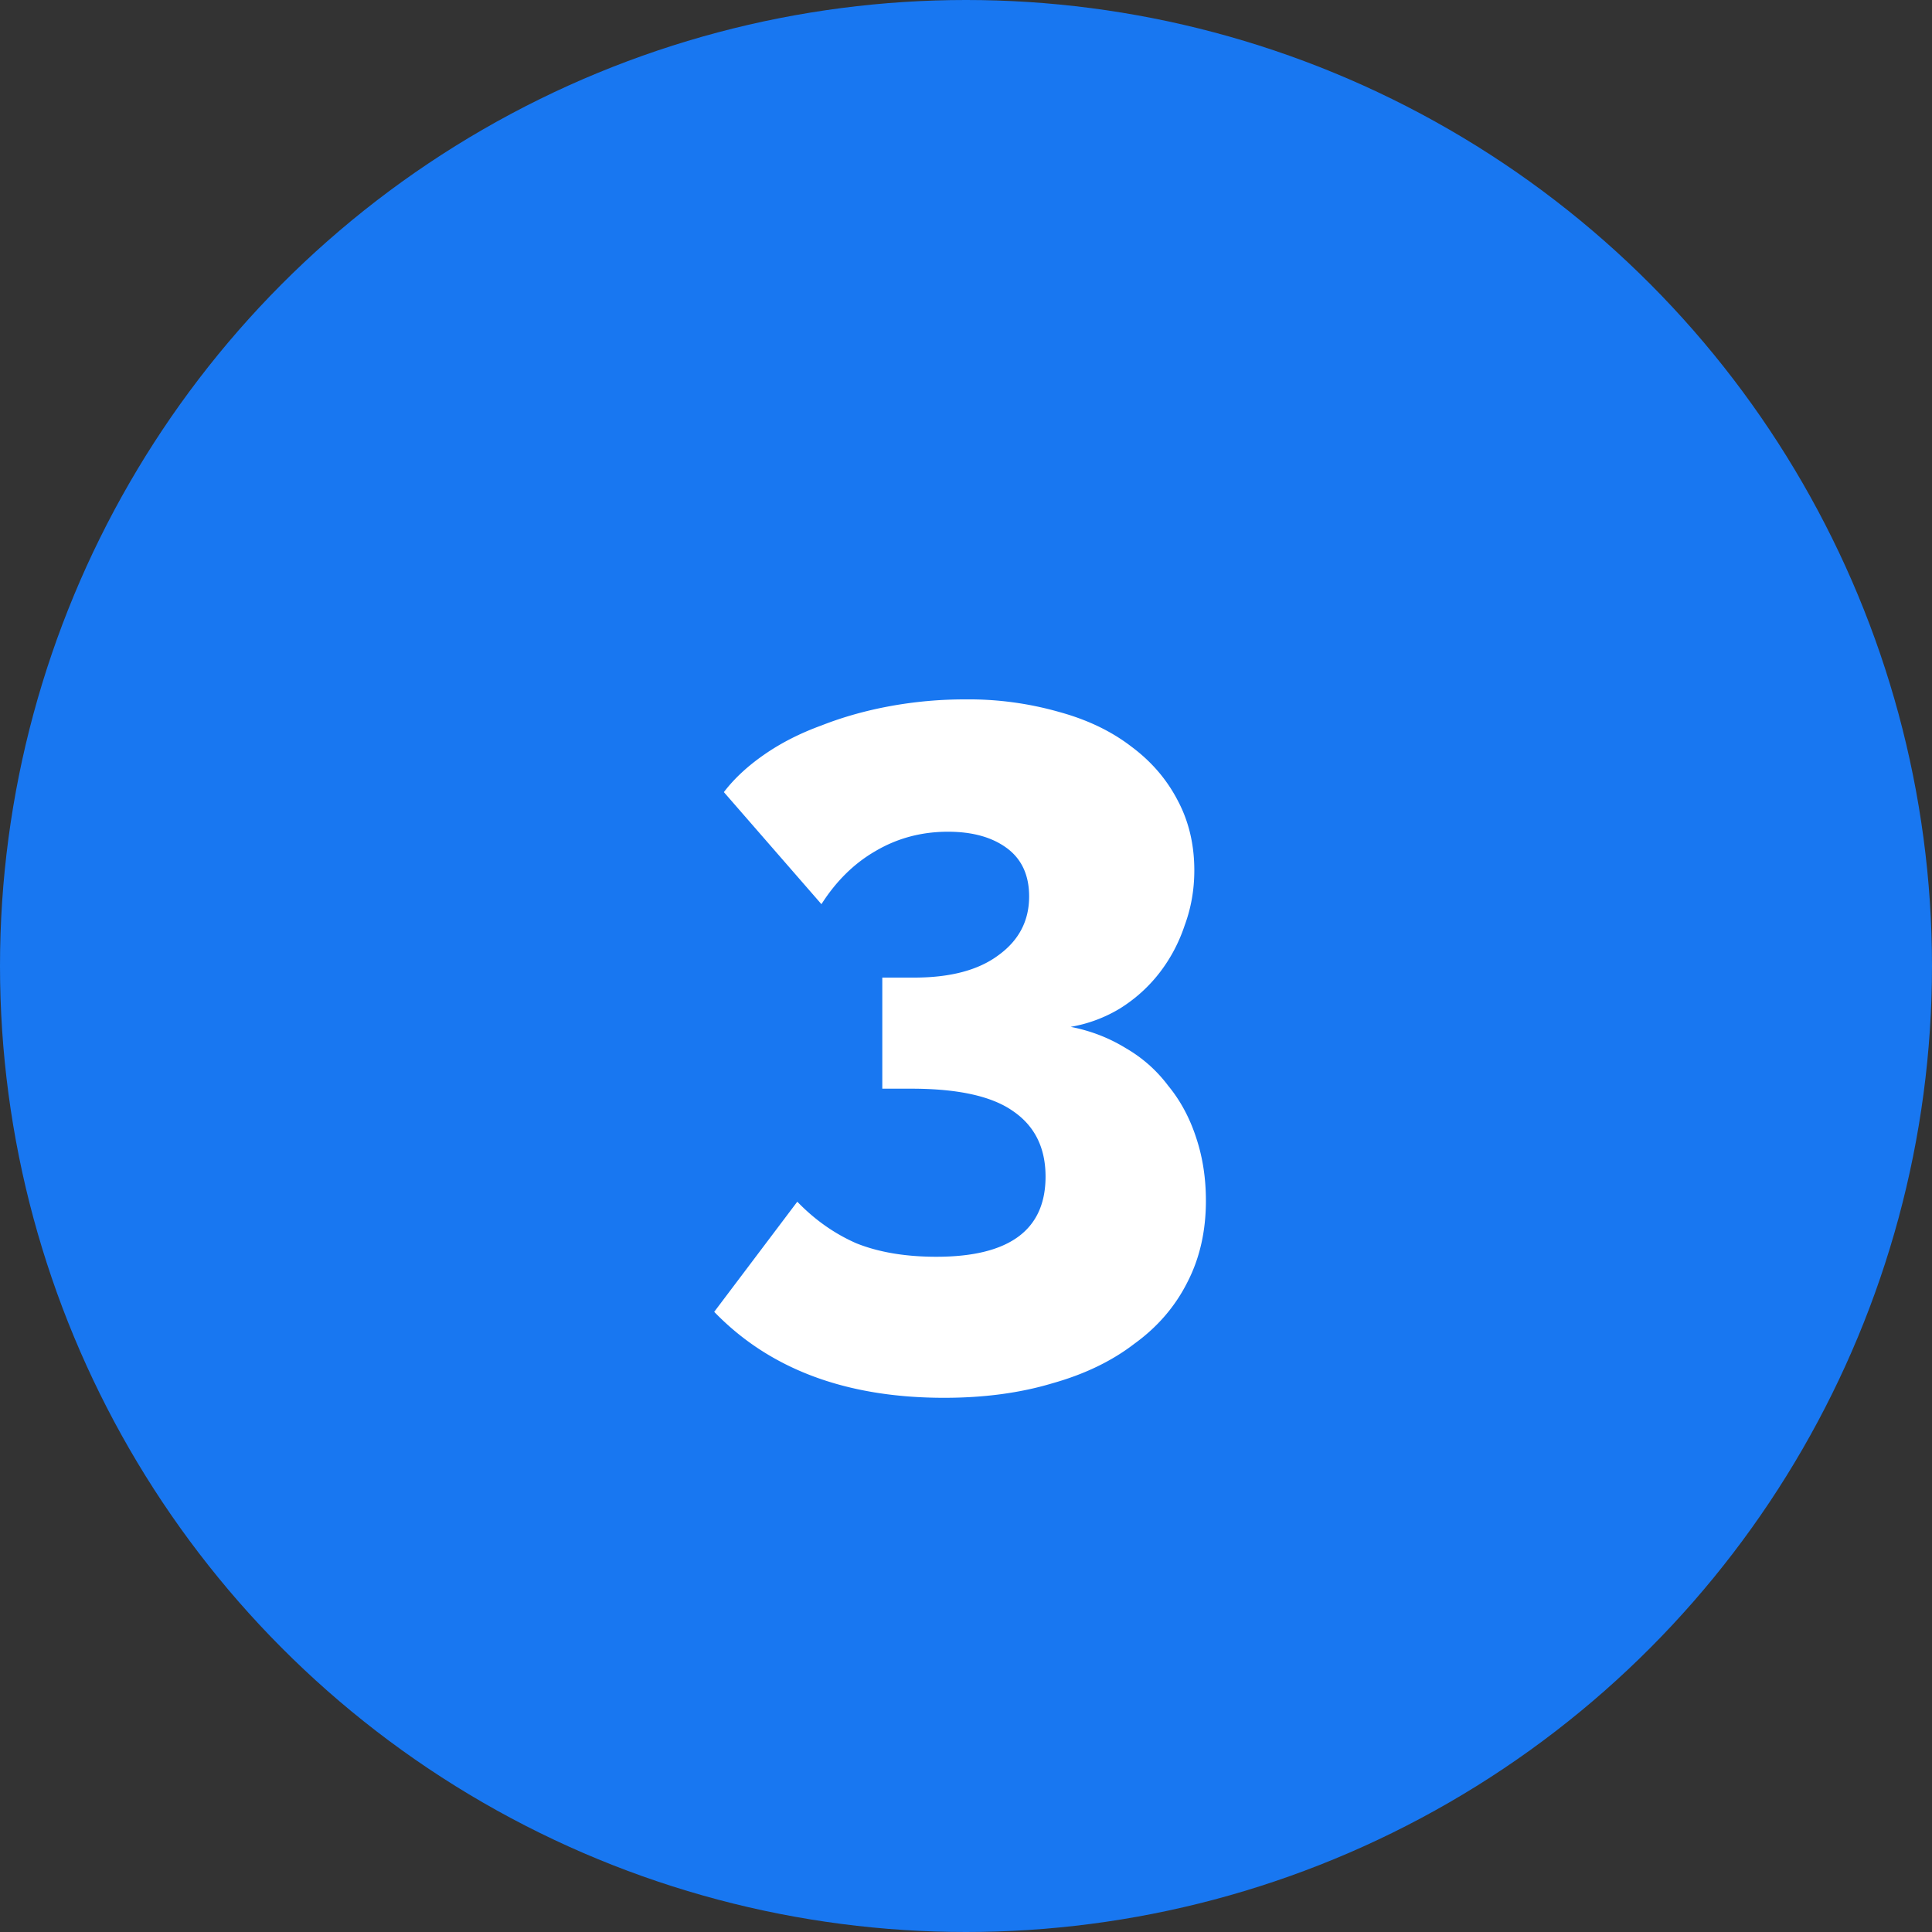
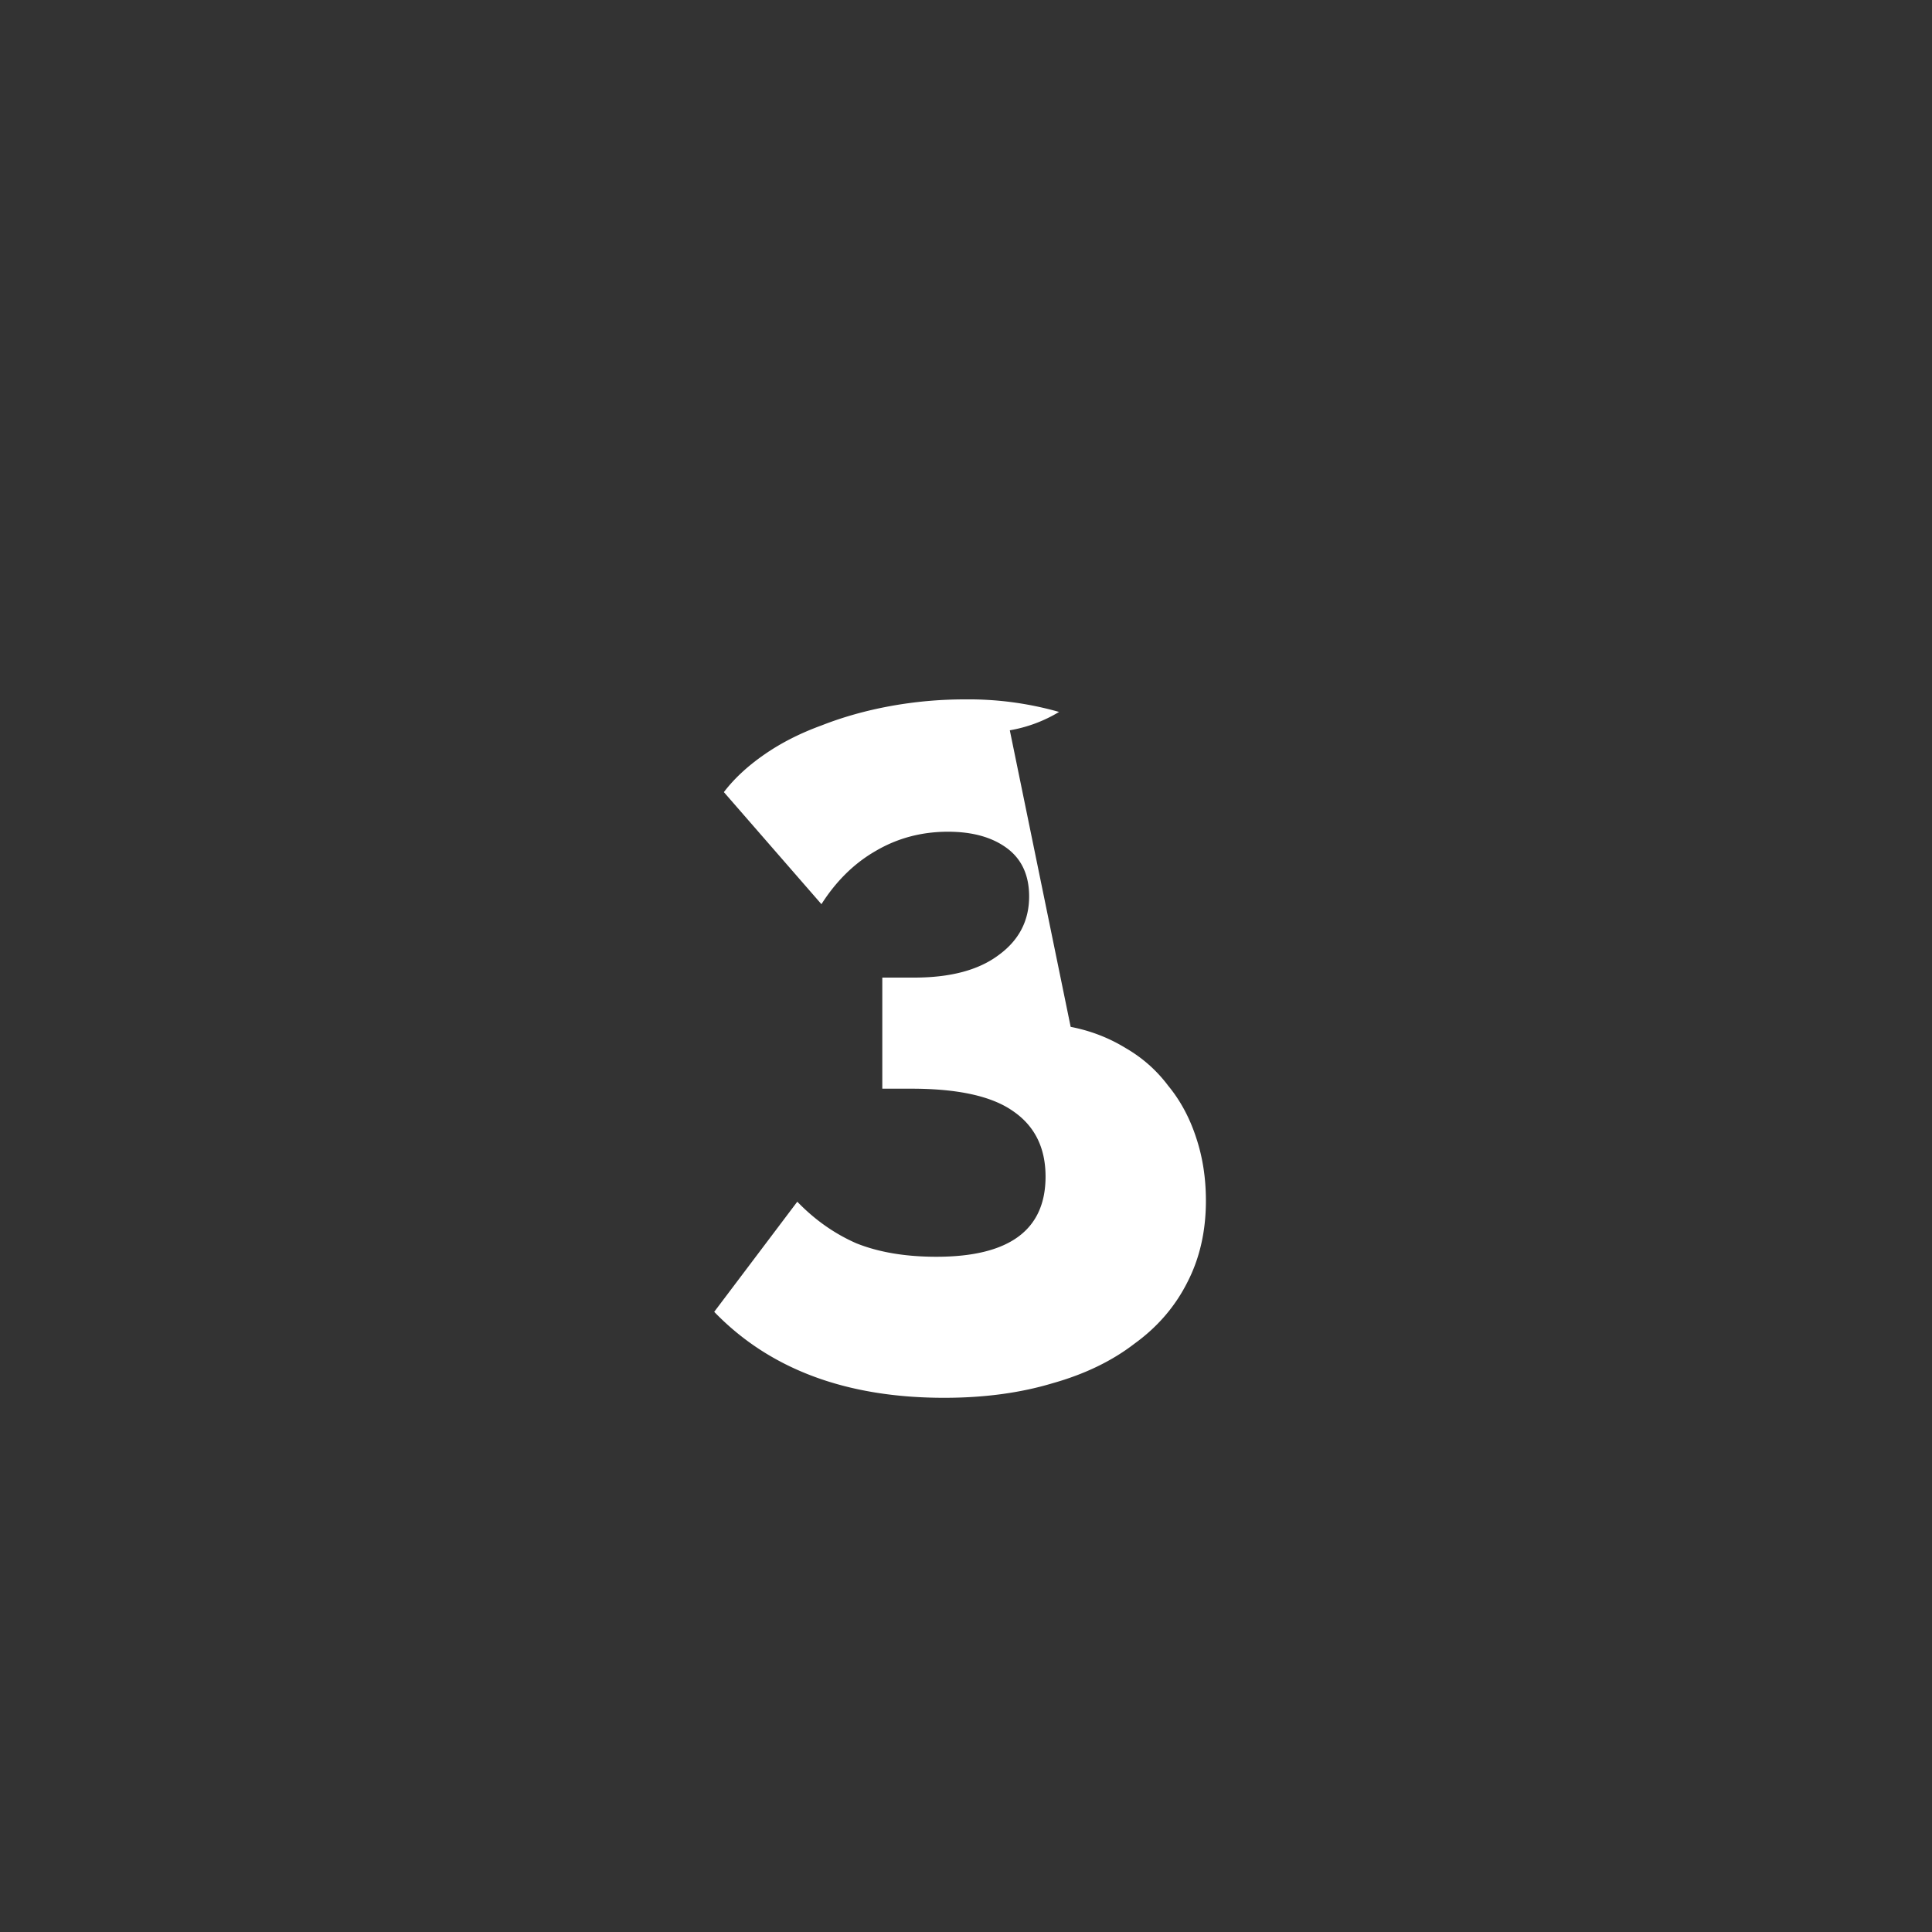
<svg xmlns="http://www.w3.org/2000/svg" width="40" height="40" fill="none">
  <rect width="100%" height="100%" fill="#333333" stroke="none" />
-   <circle cx="20" cy="20" r="20" fill="#1877F1" />
-   <path d="M22.167 21.26c.413.08.793.227 1.14.44.346.2.64.46.88.78.253.307.446.667.58 1.08.133.4.2.833.2 1.3 0 .627-.127 1.187-.38 1.68-.254.507-.62.933-1.1 1.28-.467.36-1.034.633-1.7.82-.667.2-1.414.3-2.24.3-2.027 0-3.614-.593-4.76-1.78l1.72-2.28c.36.373.766.66 1.22.86.466.187 1.02.28 1.66.28 1.506 0 2.26-.553 2.26-1.66 0-.6-.227-1.053-.68-1.36-.44-.307-1.14-.46-2.1-.46h-.6v-2.3h.66c.746 0 1.326-.153 1.74-.46.426-.307.64-.713.64-1.22 0-.44-.154-.773-.46-1-.307-.227-.714-.34-1.22-.34-.547 0-1.047.133-1.5.4-.44.253-.814.62-1.12 1.1l-2.02-2.32c.213-.28.493-.54.84-.78.346-.24.74-.44 1.18-.6.44-.173.913-.307 1.42-.4a8.597 8.597 0 0 1 1.56-.14 6.83 6.83 0 0 1 1.94.26c.586.16 1.086.4 1.5.72.413.307.733.68.96 1.12.226.427.34.907.34 1.44 0 .4-.067.78-.2 1.14-.12.36-.294.687-.52.98-.227.293-.5.54-.82.74a2.934 2.934 0 0 1-1.02.38z" fill="#fff" />
+   <path d="M22.167 21.26c.413.08.793.227 1.14.44.346.2.64.46.88.78.253.307.446.667.58 1.08.133.4.2.833.2 1.3 0 .627-.127 1.187-.38 1.68-.254.507-.62.933-1.1 1.28-.467.36-1.034.633-1.7.82-.667.2-1.414.3-2.24.3-2.027 0-3.614-.593-4.76-1.78l1.72-2.28c.36.373.766.66 1.22.86.466.187 1.02.28 1.66.28 1.506 0 2.26-.553 2.26-1.66 0-.6-.227-1.053-.68-1.36-.44-.307-1.14-.46-2.1-.46h-.6v-2.3h.66c.746 0 1.326-.153 1.74-.46.426-.307.64-.713.64-1.22 0-.44-.154-.773-.46-1-.307-.227-.714-.34-1.22-.34-.547 0-1.047.133-1.5.4-.44.253-.814.62-1.12 1.1l-2.02-2.32c.213-.28.493-.54.84-.78.346-.24.74-.44 1.18-.6.44-.173.913-.307 1.42-.4a8.597 8.597 0 0 1 1.56-.14 6.83 6.83 0 0 1 1.94.26a2.934 2.934 0 0 1-1.02.38z" fill="#fff" />
</svg>